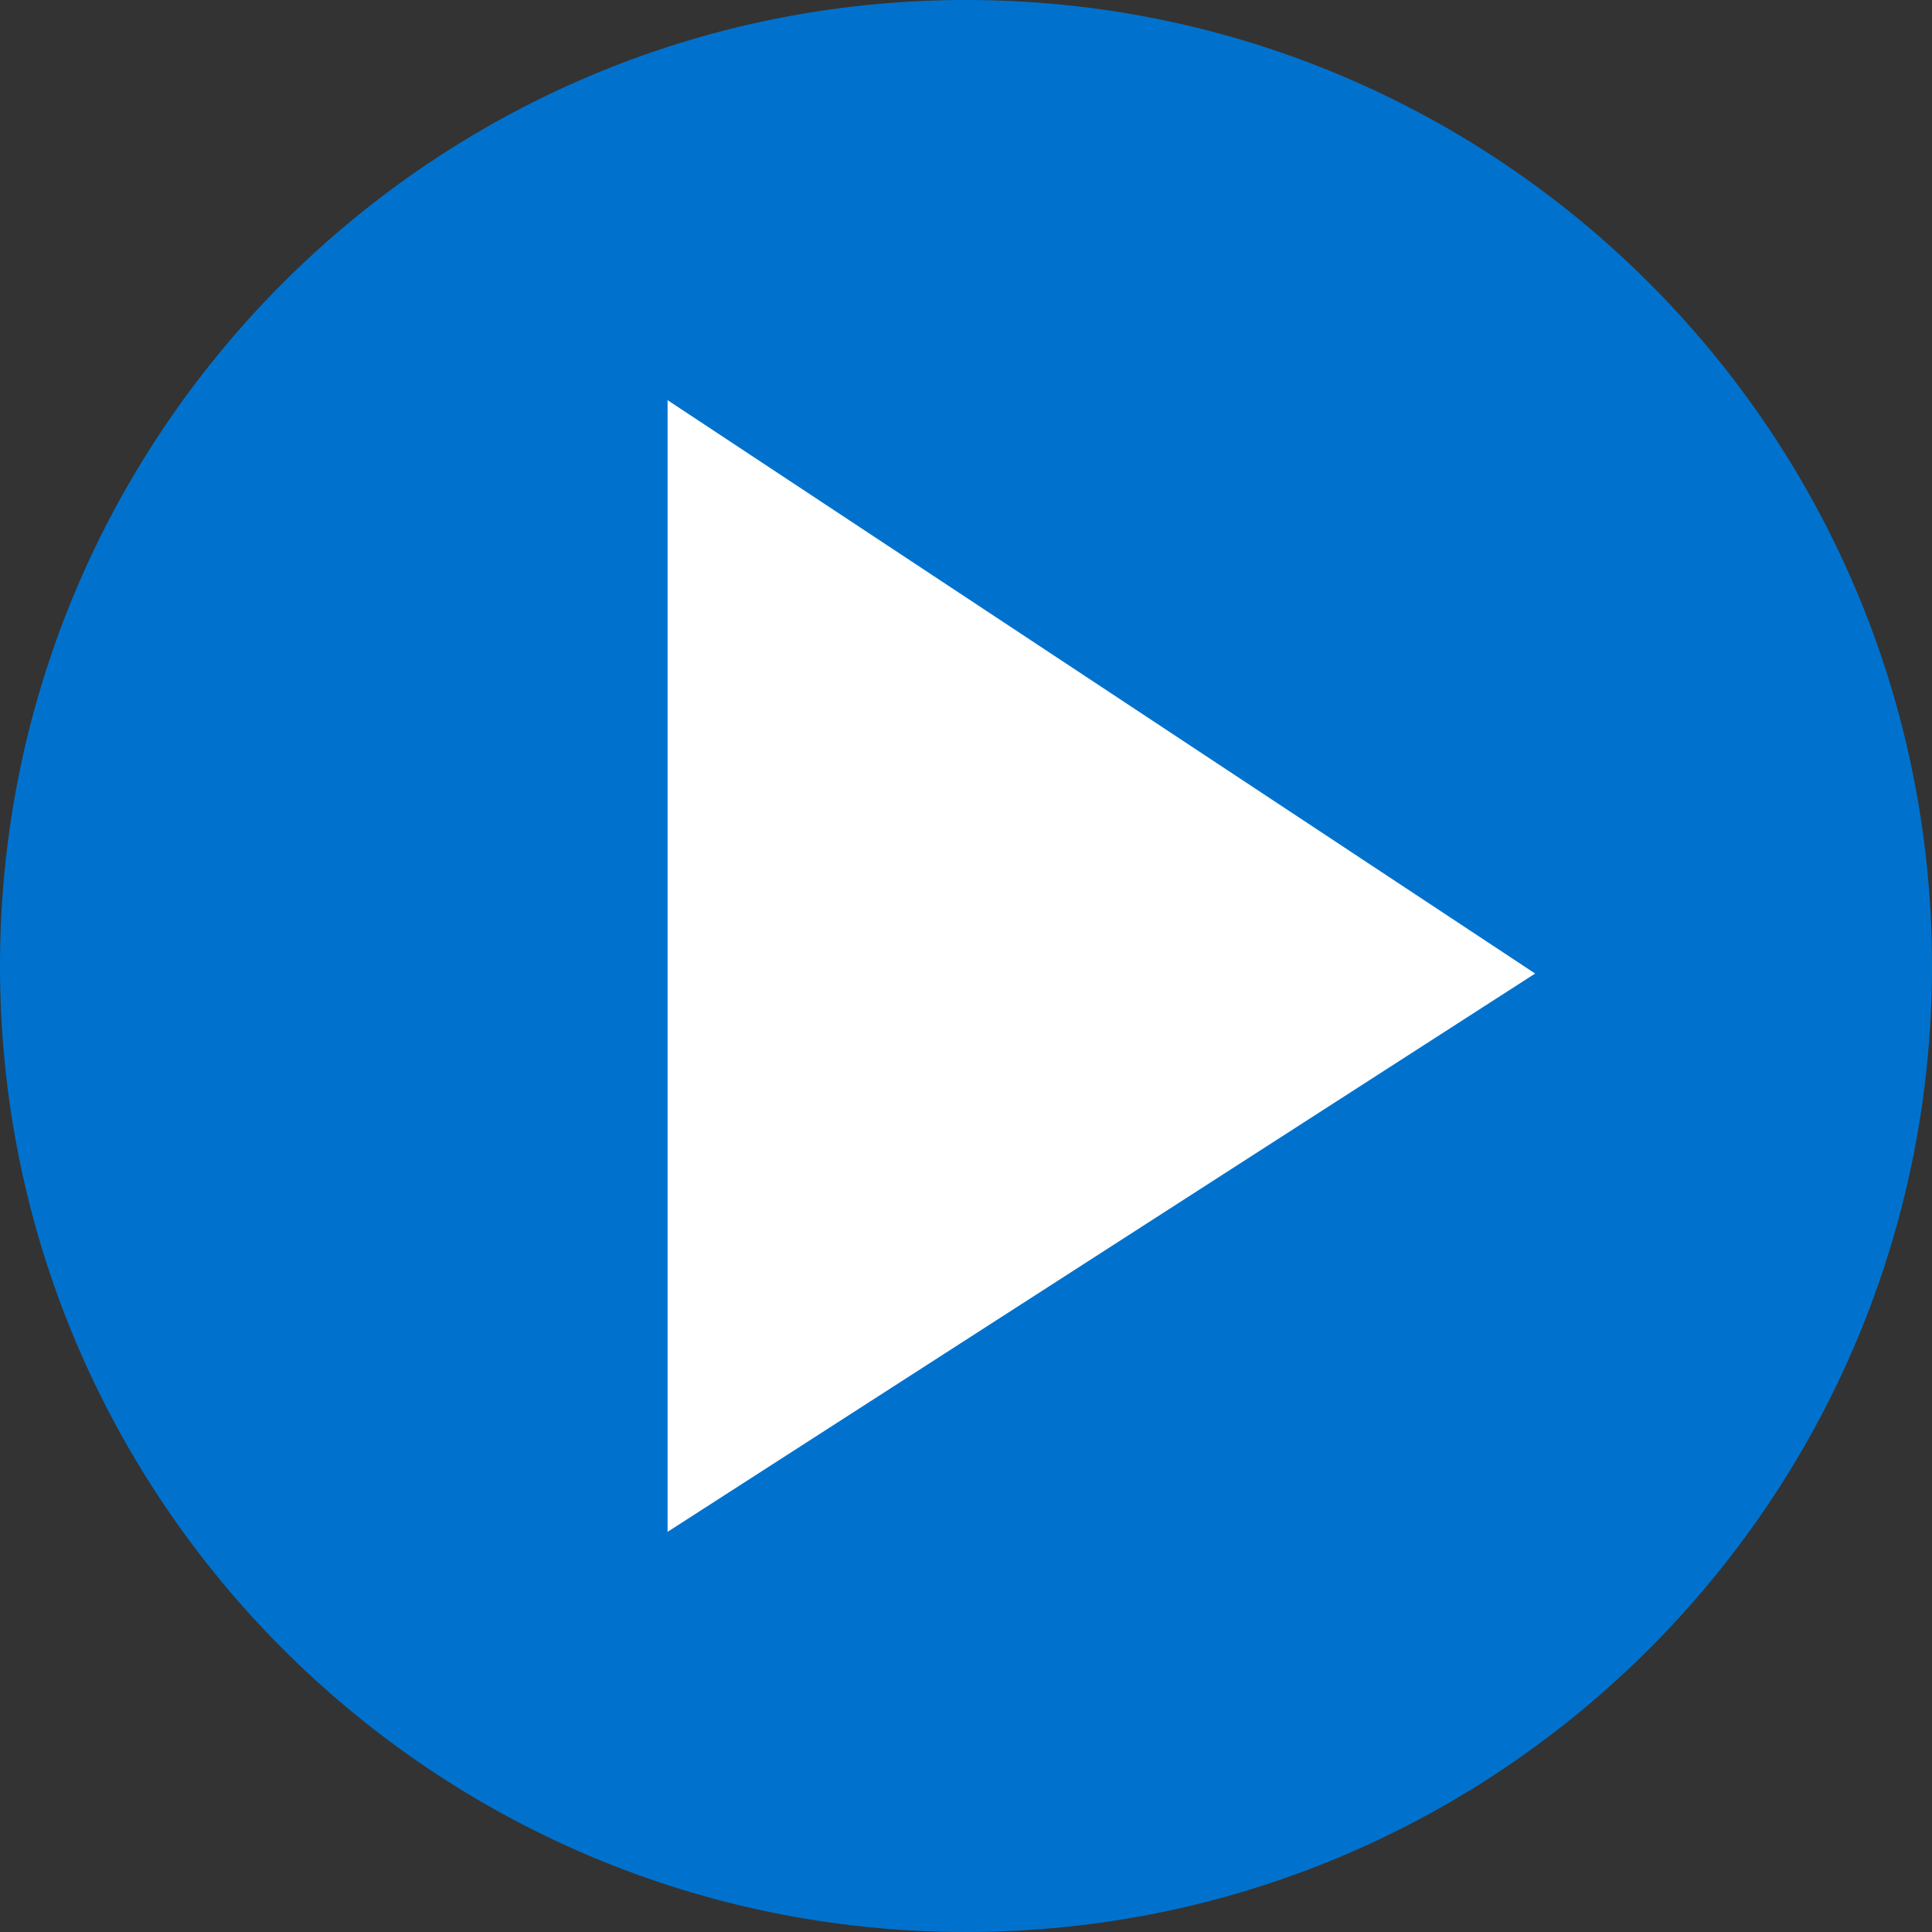
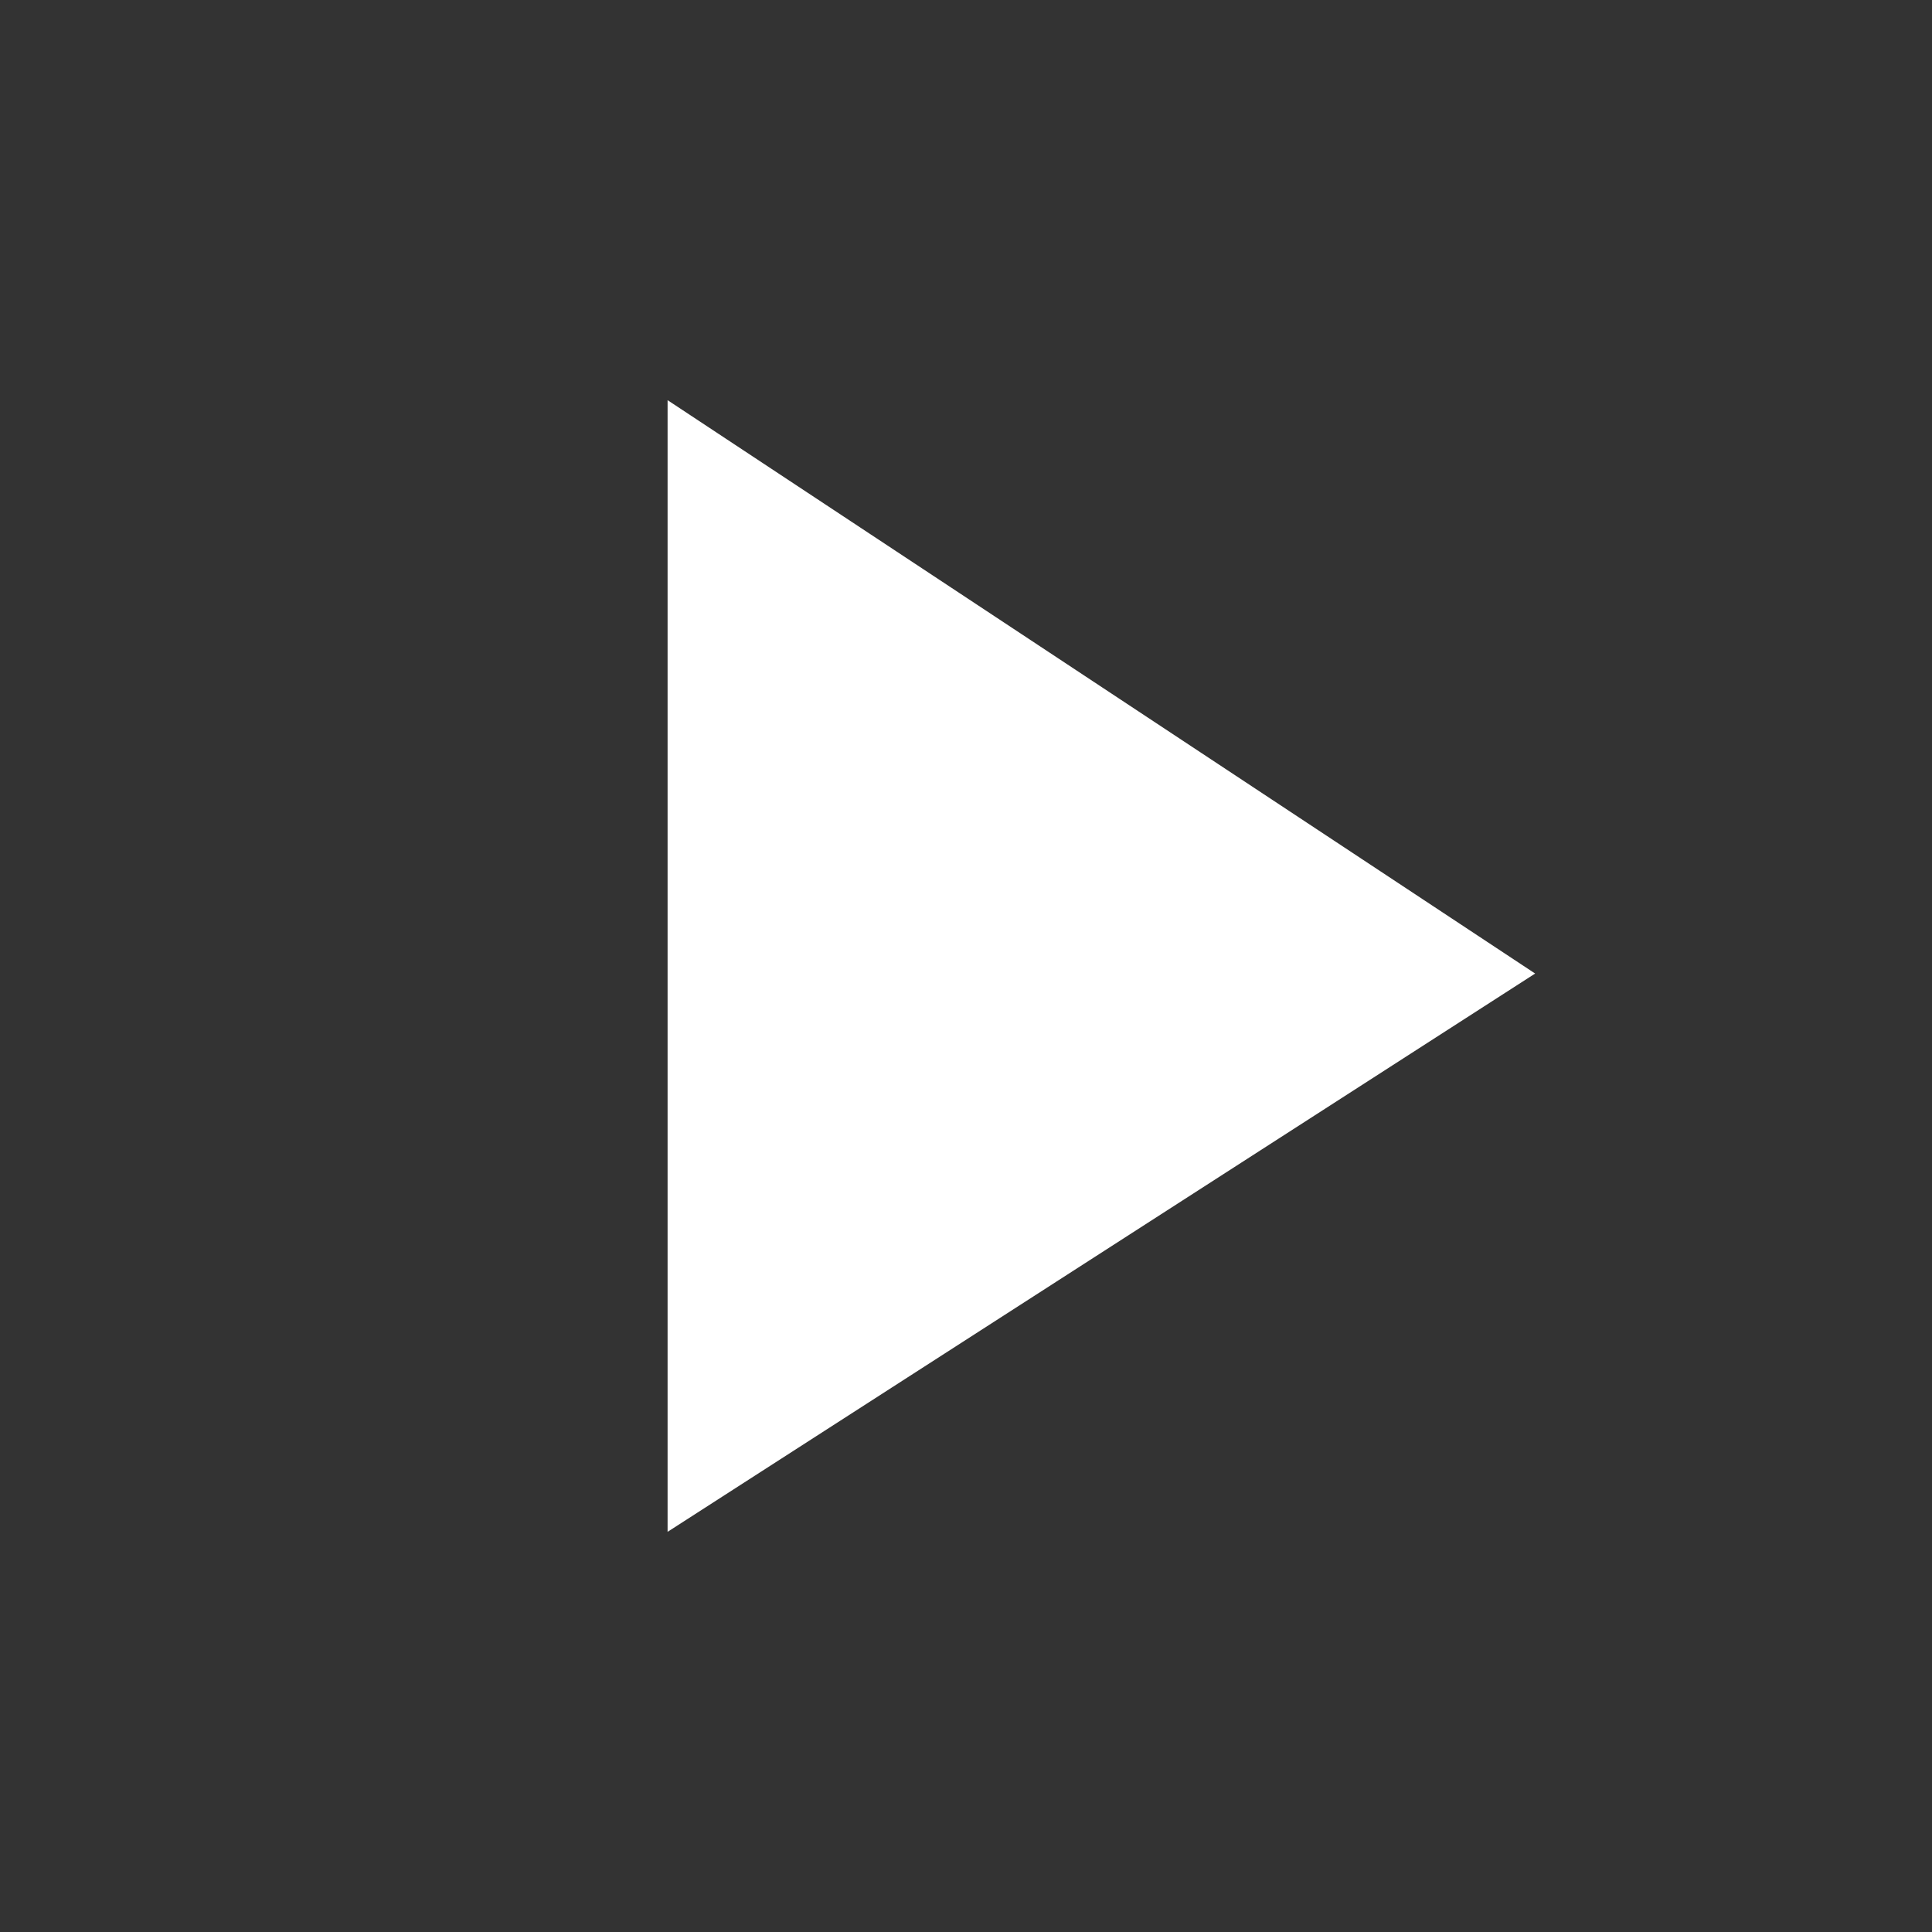
<svg xmlns="http://www.w3.org/2000/svg" width="94px" height="94px" viewBox="0 0 94 94" version="1.1">
  <rect x="0" y="0" width="94" height="94" fill="#333333" stroke="none" />
  <g id="Page-1" stroke="none" stroke-width="1" fill="none" fill-rule="evenodd">
    <g id="Group-3" transform="translate(-397, -337)">
      <g id="Page-1" transform="translate(397, 337)">
        <g id="Group-2">
          <g id="Group" fill="#0072CE">
-             <path d="M94,47 C94,72.957 72.957,94 47,94 C21.043,94 0,72.957 0,47 C0,21.043 21.043,0 47,0 C72.957,0 94,21.043 94,47" id="Fill-1" />
-           </g>
+             </g>
          <polygon id="Fill-3" fill="#FFFFFF" points="32.481 19.47 32.481 74.53 74.691 47.367" />
        </g>
      </g>
    </g>
  </g>
</svg>